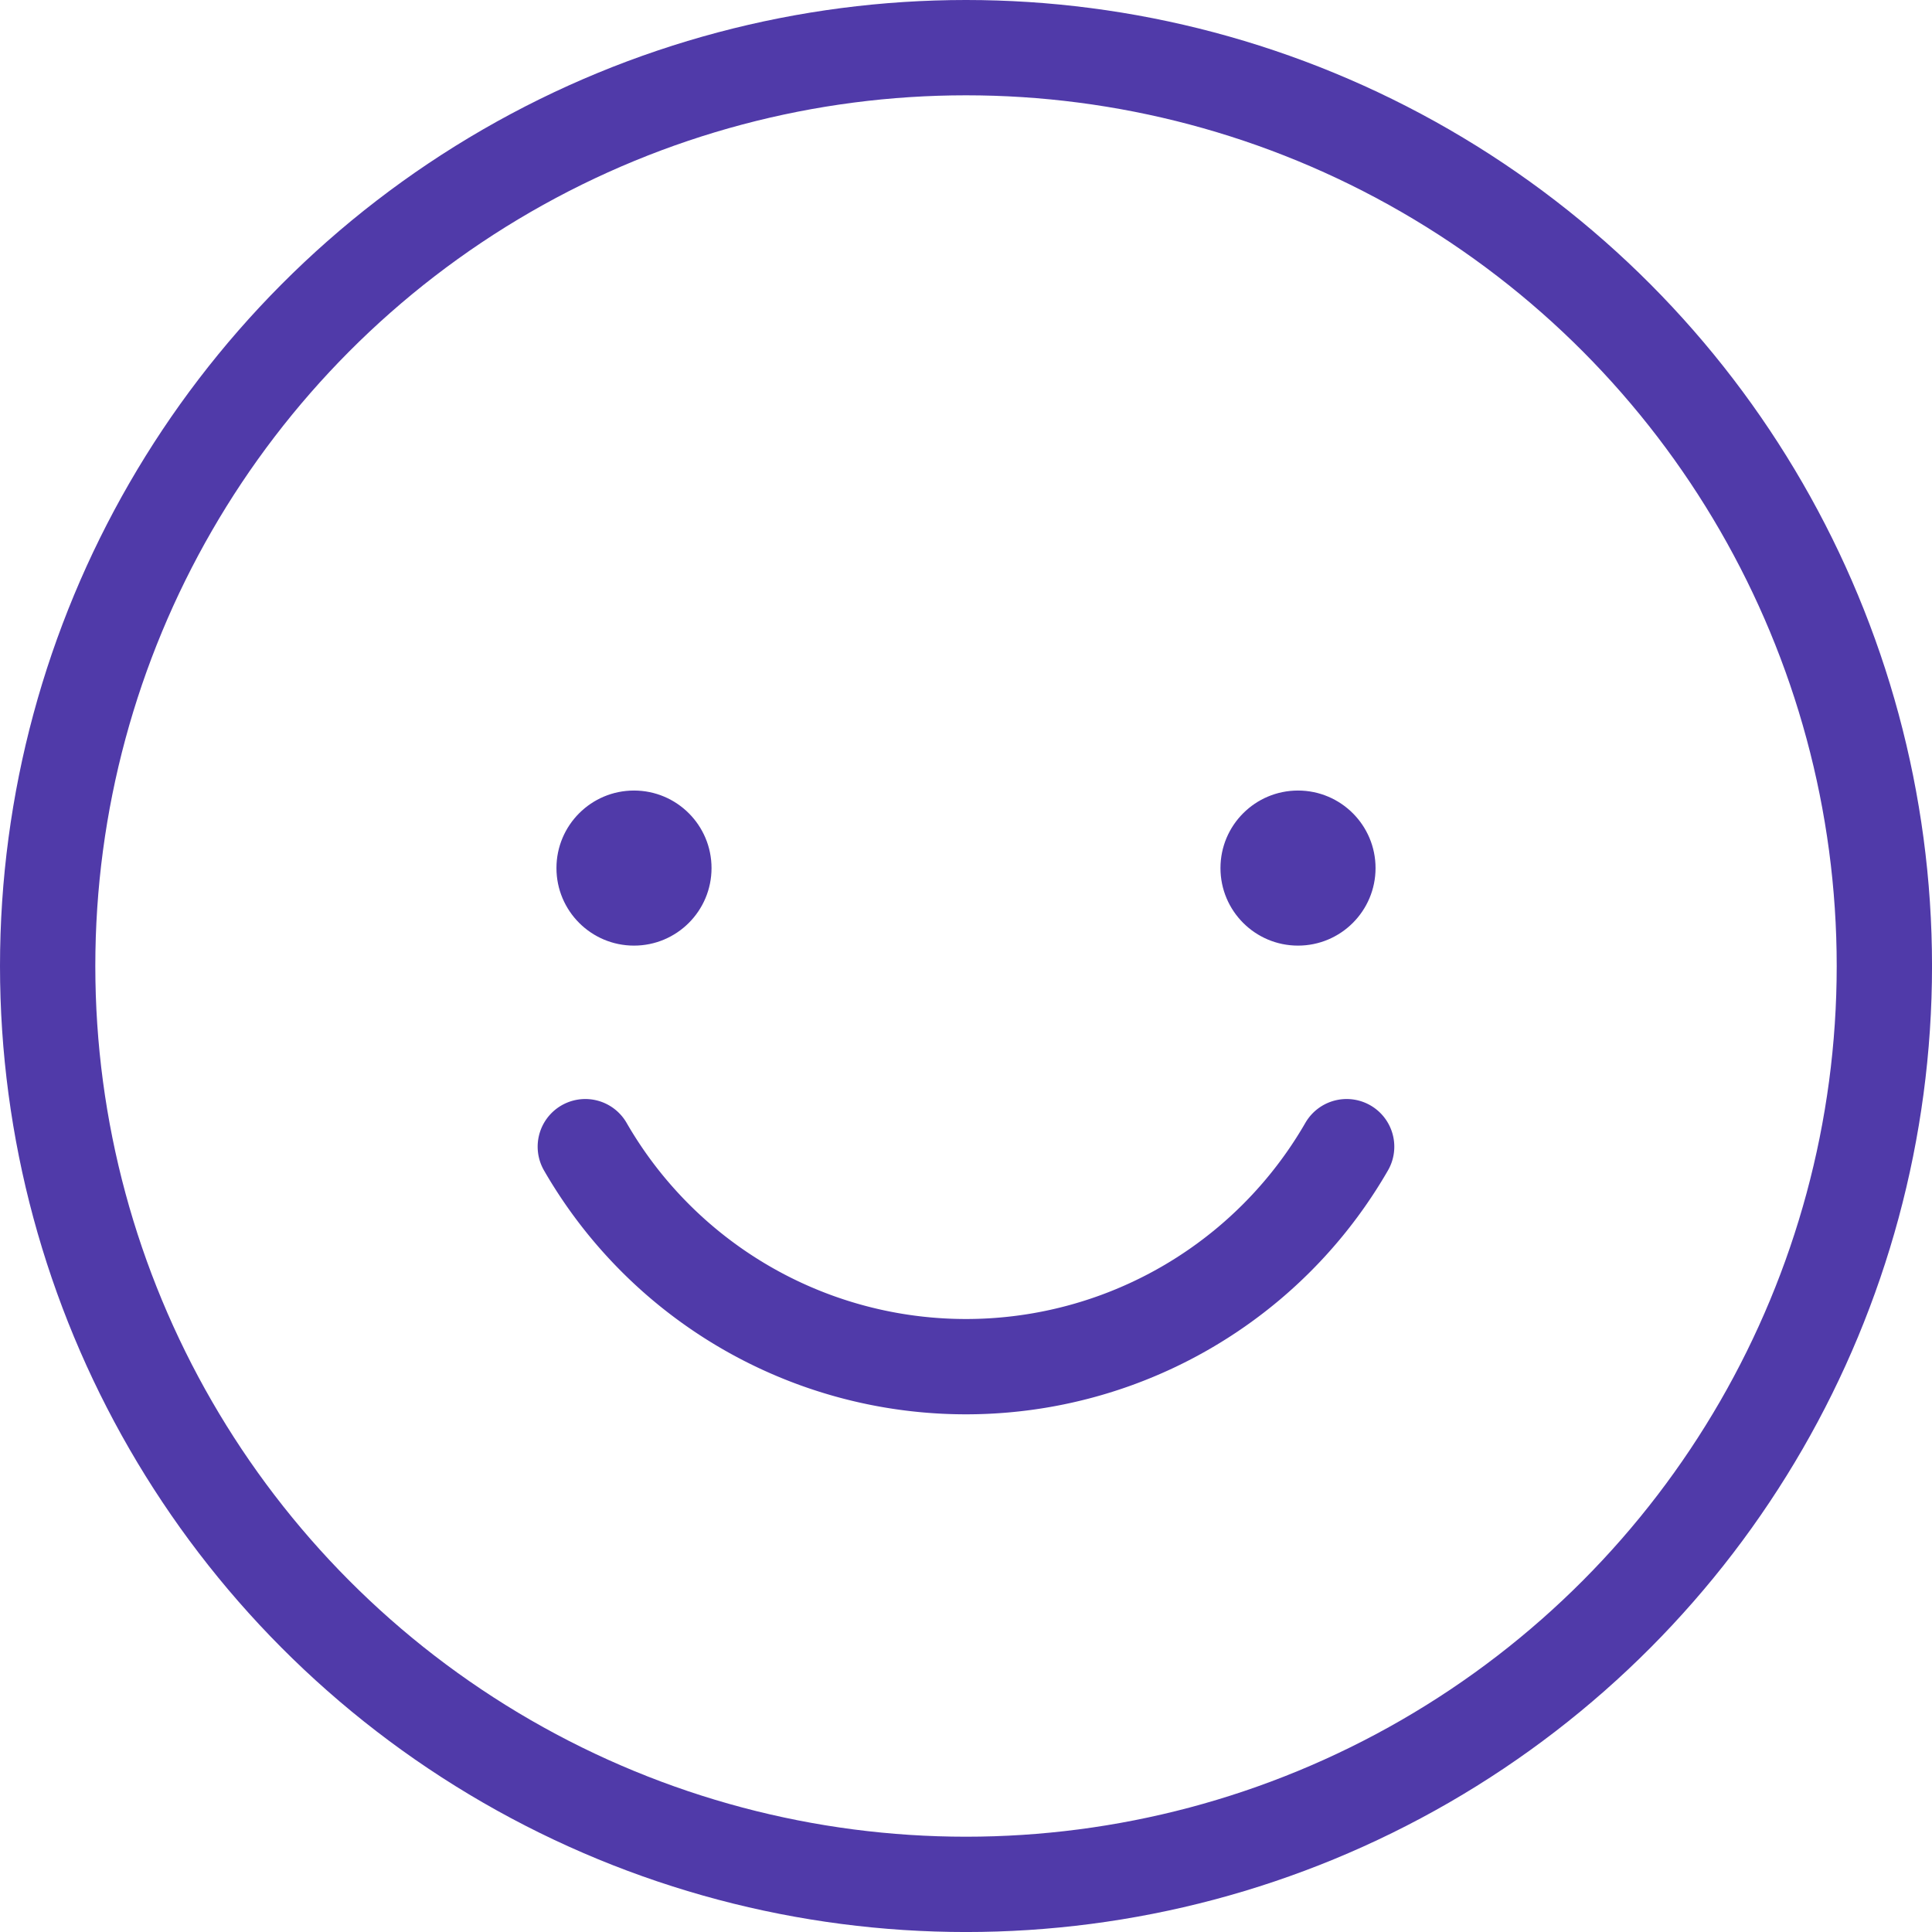
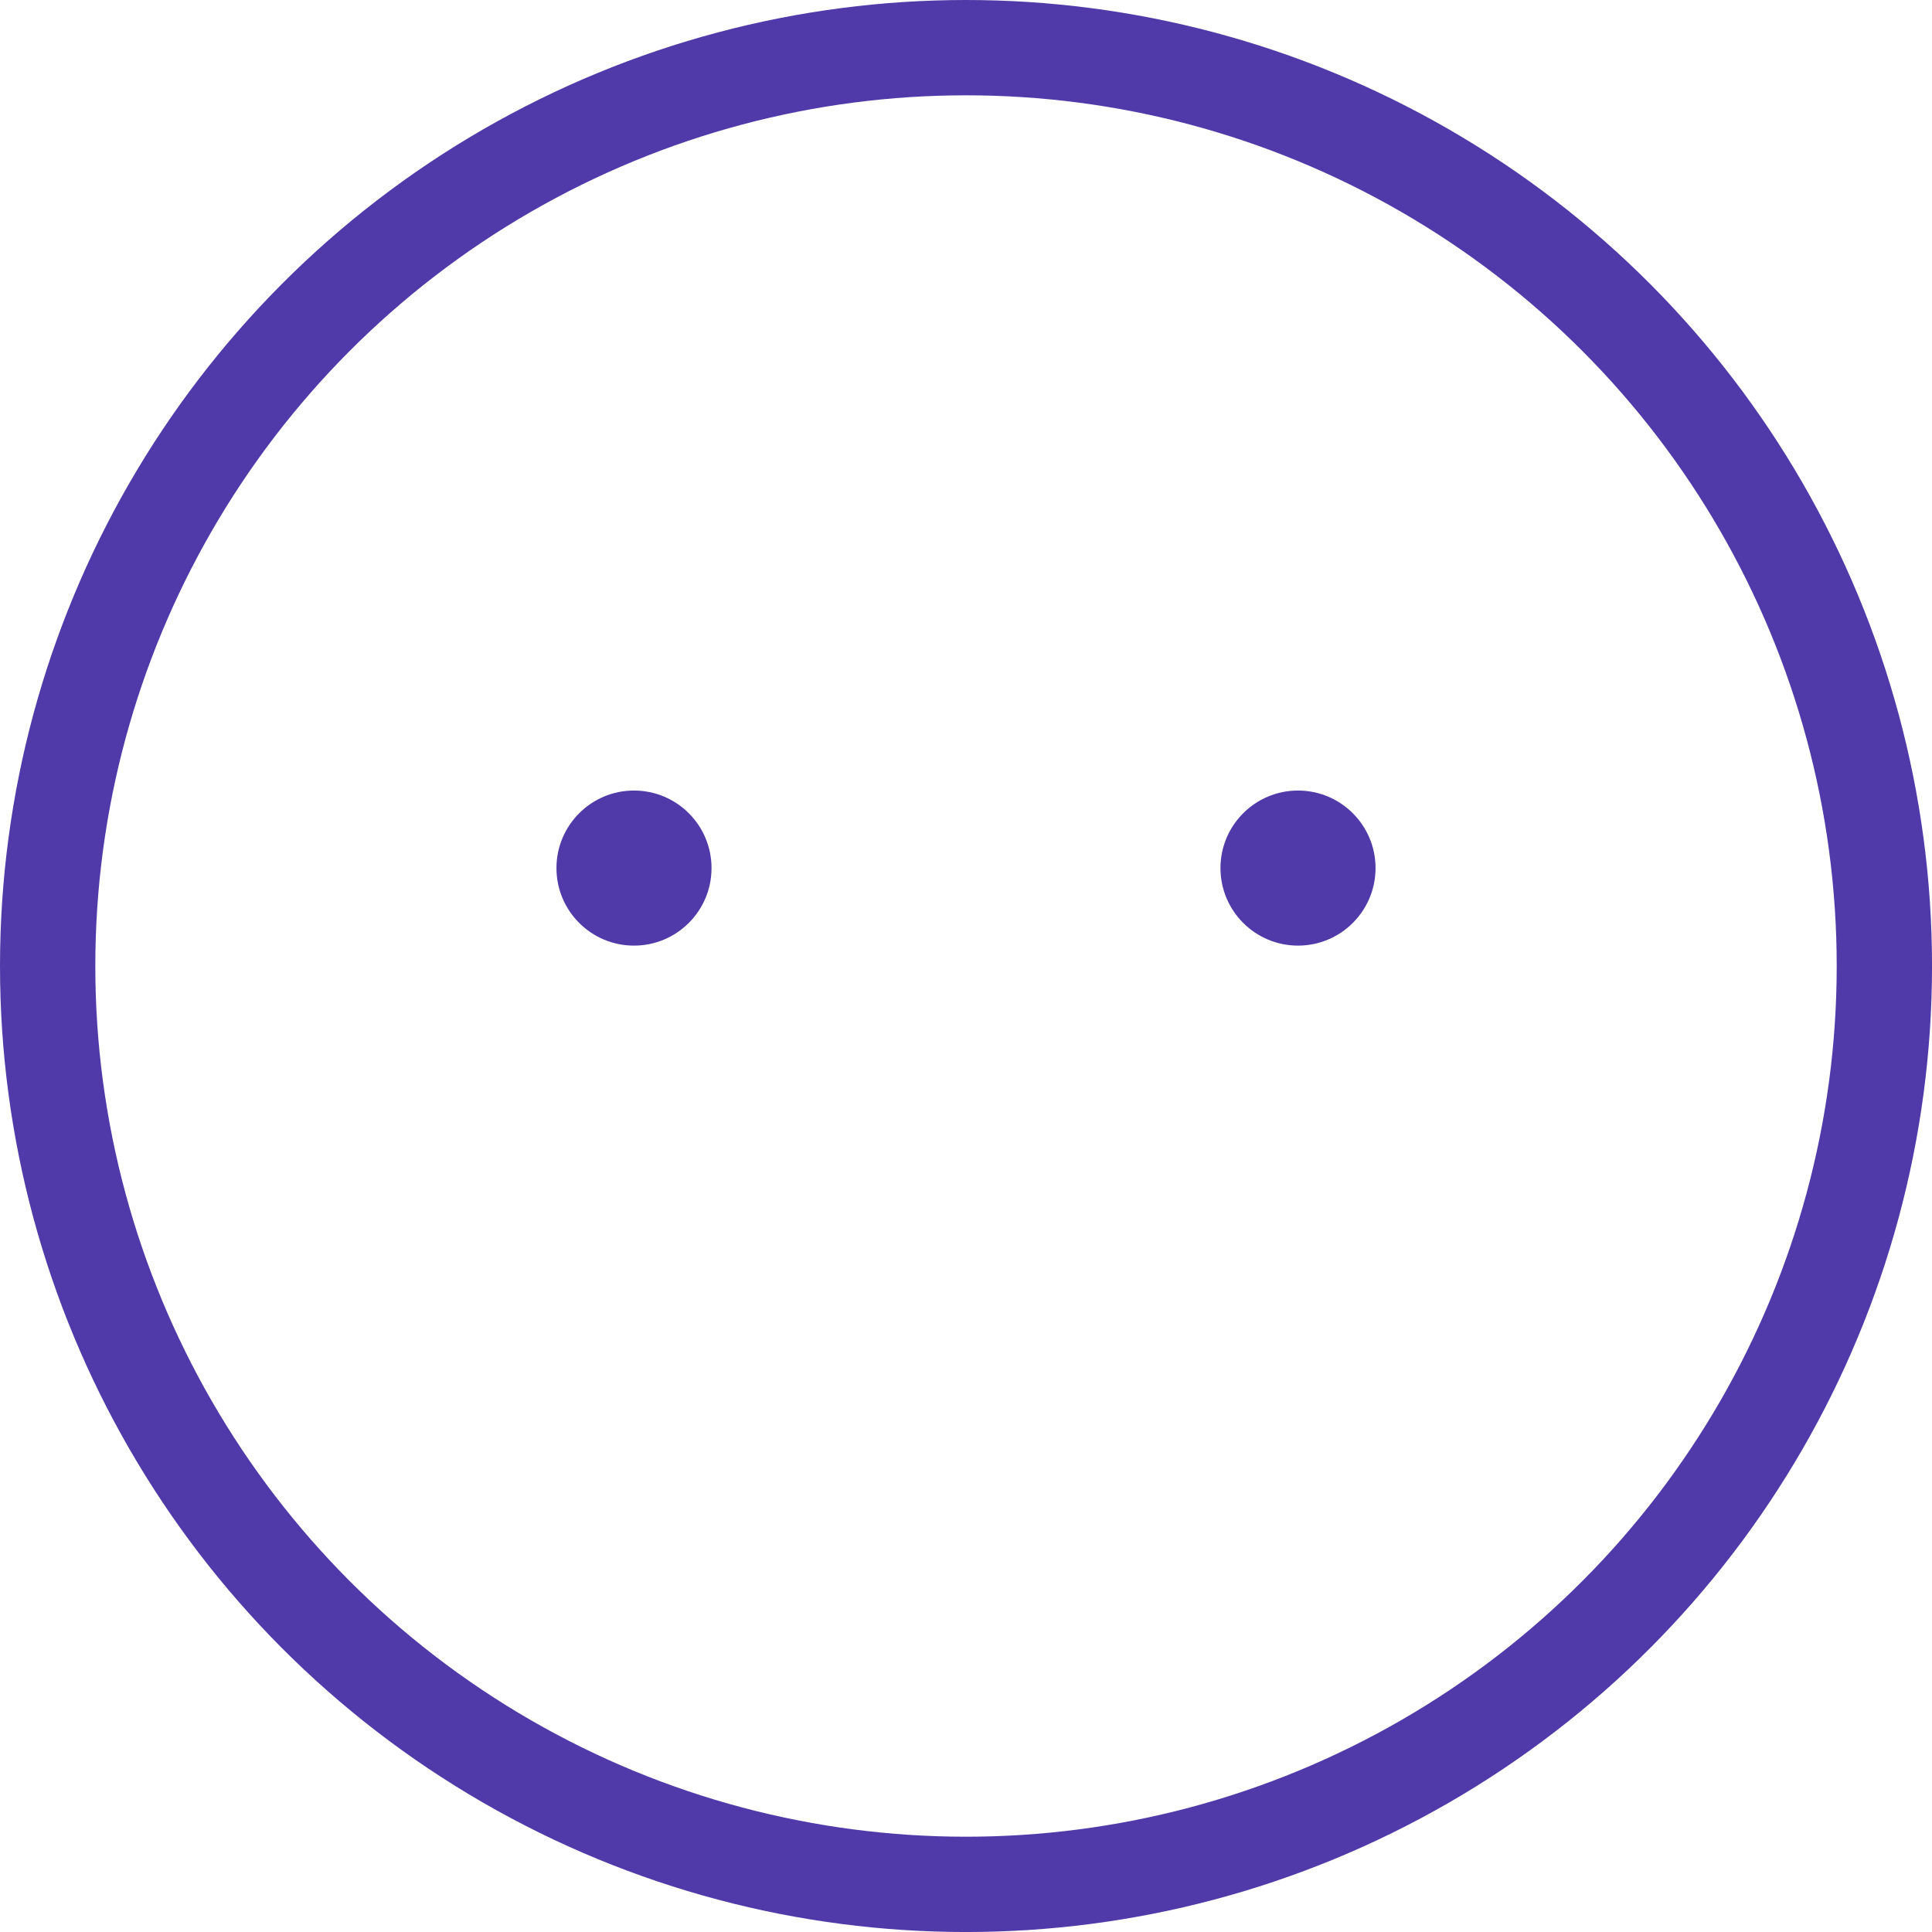
<svg xmlns="http://www.w3.org/2000/svg" width="81.081" height="81.081" viewBox="0 0 81.081 81.081">
  <defs>
    <style>
            .cls-1{fill:none;stroke:#503aa9;stroke-linecap:round;stroke-linejoin:round;stroke-width:4px}.cls-2{fill:#503aa9}
        </style>
  </defs>
  <g id="smile" transform="translate(2 2)">
    <circle id="타원_306" cx="38.541" cy="38.541" r="38.541" class="cls-1" data-name="타원 306" />
    <g id="그룹_2530" data-name="그룹 2530" transform="translate(21.353 31.177)">
      <circle id="타원_307" cx="3.254" cy="3.254" r="3.254" class="cls-2" data-name="타원 307" />
      <circle id="타원_308" cx="3.254" cy="3.254" r="3.254" class="cls-2" data-name="타원 308" transform="translate(27.867)" />
    </g>
-     <path id="패스_721" d="M84.967 459.7a18.438 18.438 0 0 0 31.951 0" class="cls-1" data-name="패스 721" transform="translate(-62.403 -413.577)" />
  </g>
</svg>